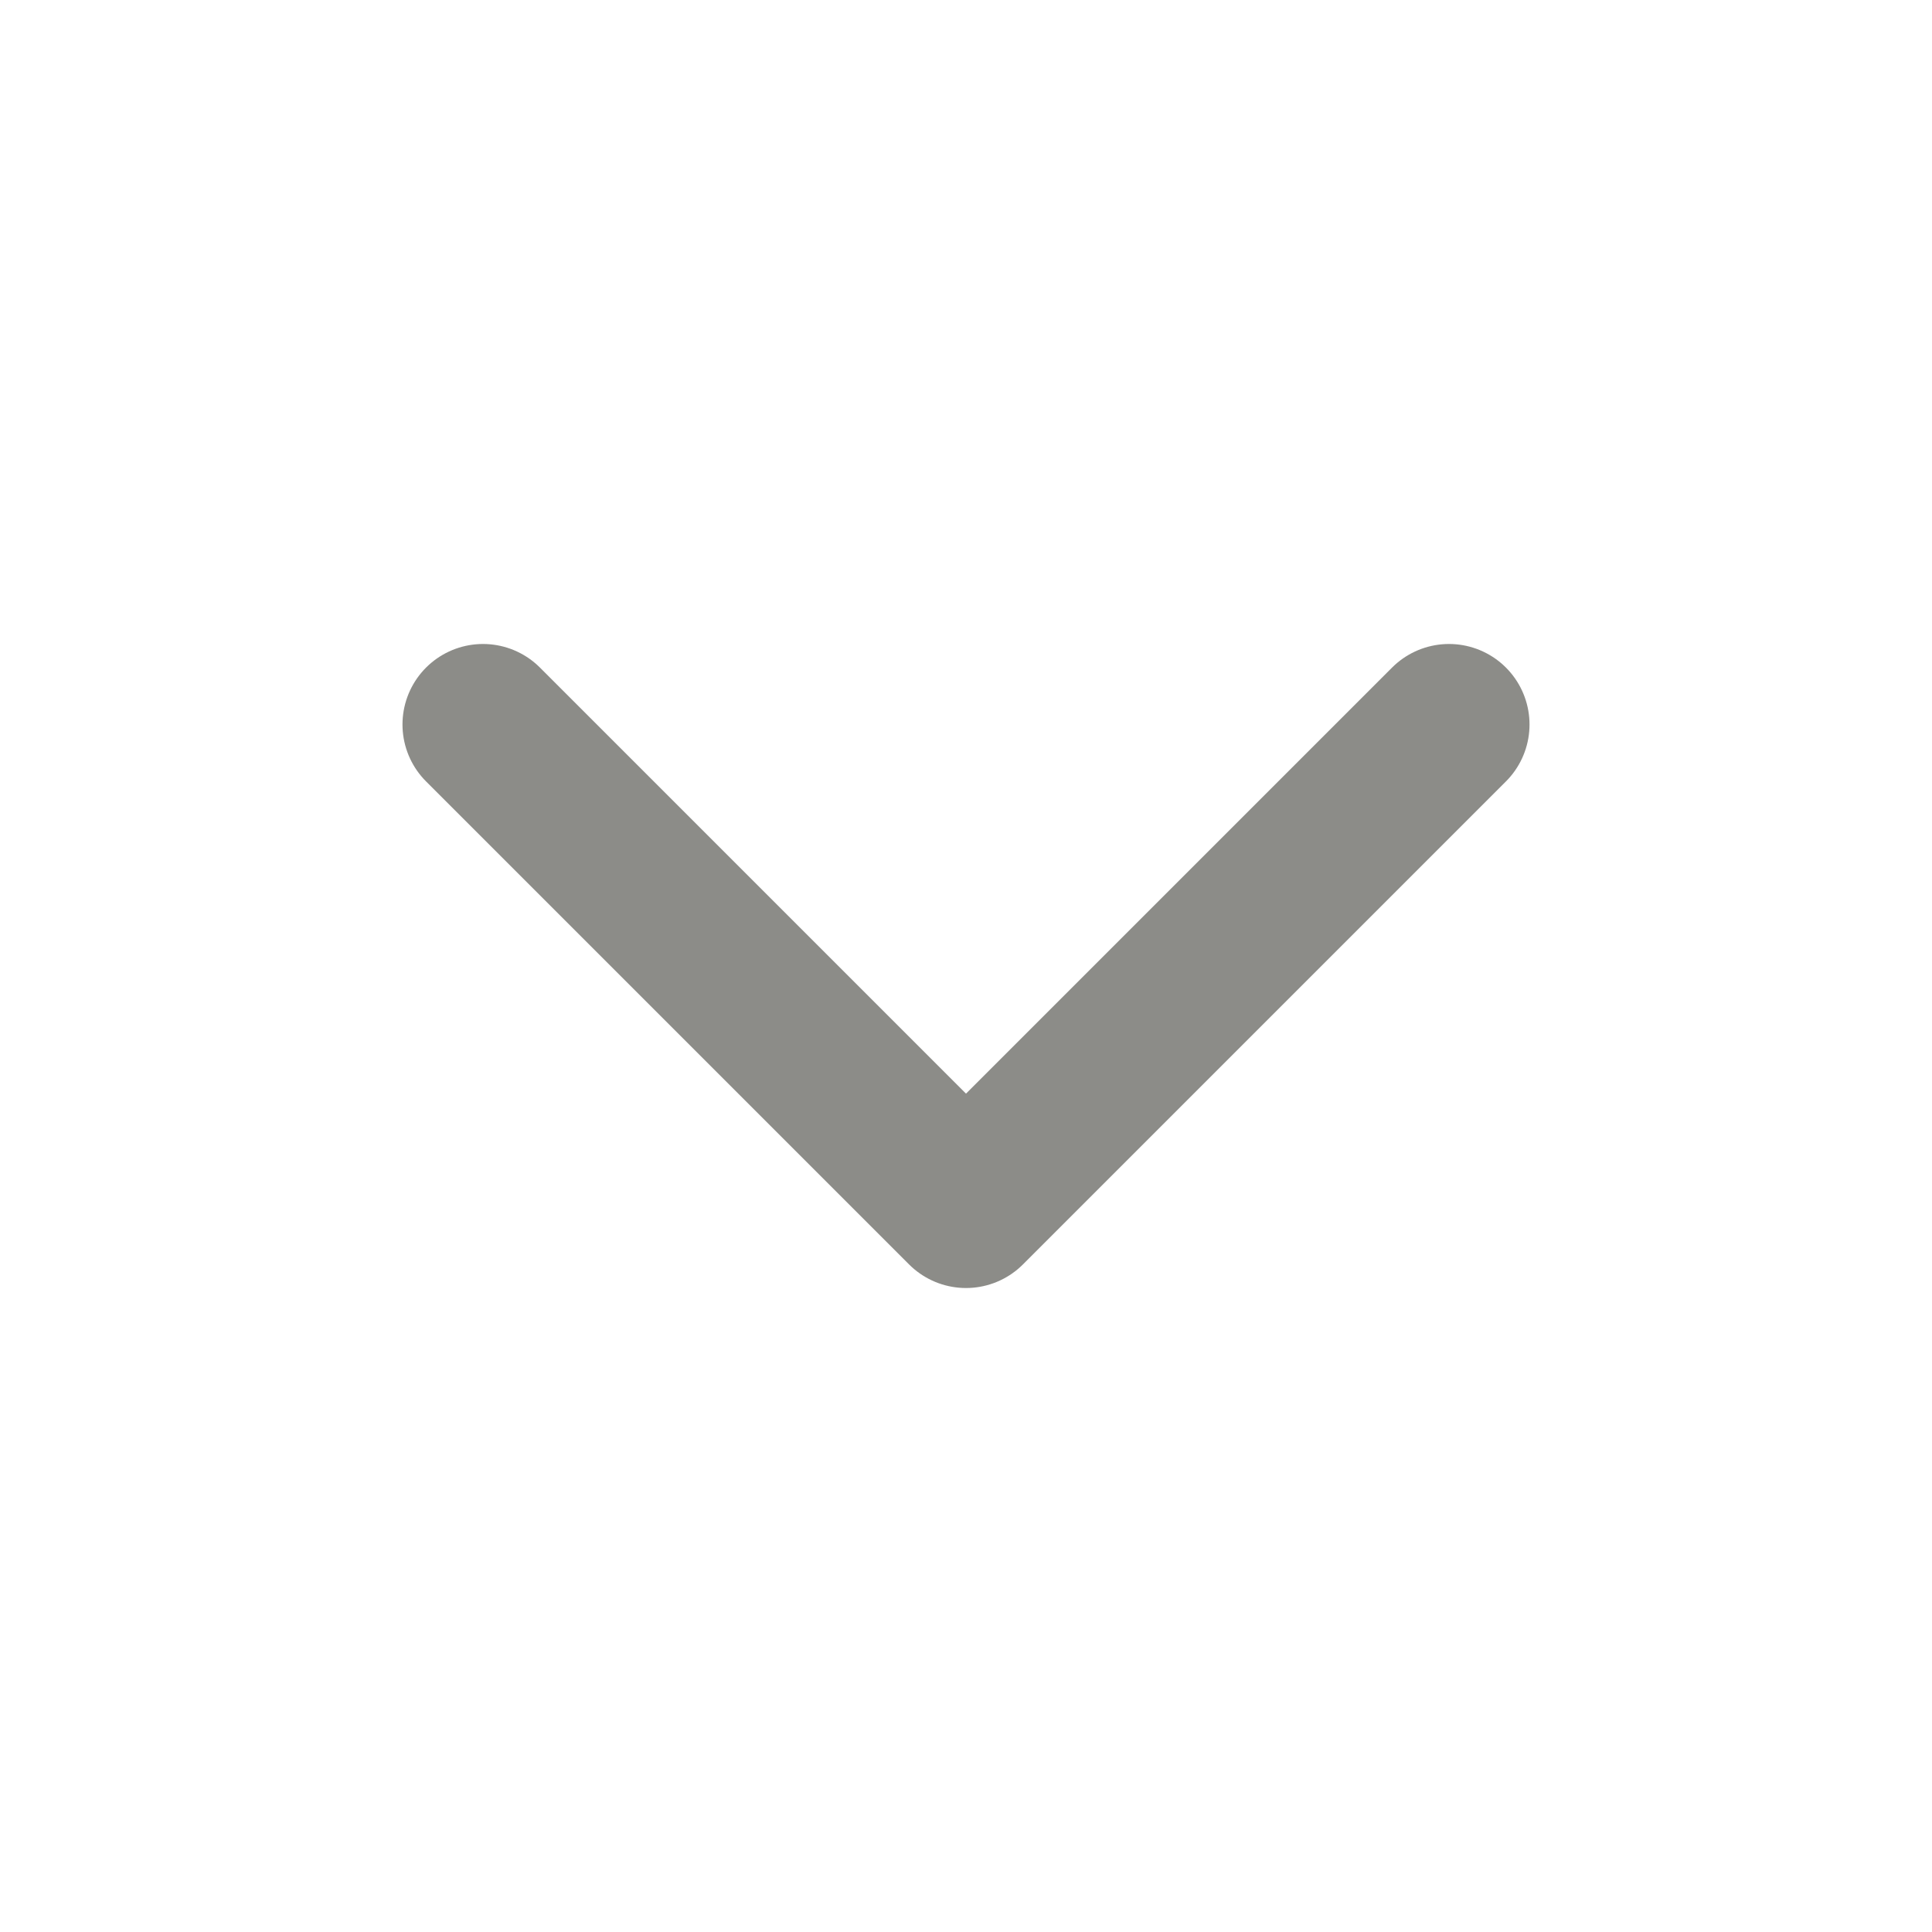
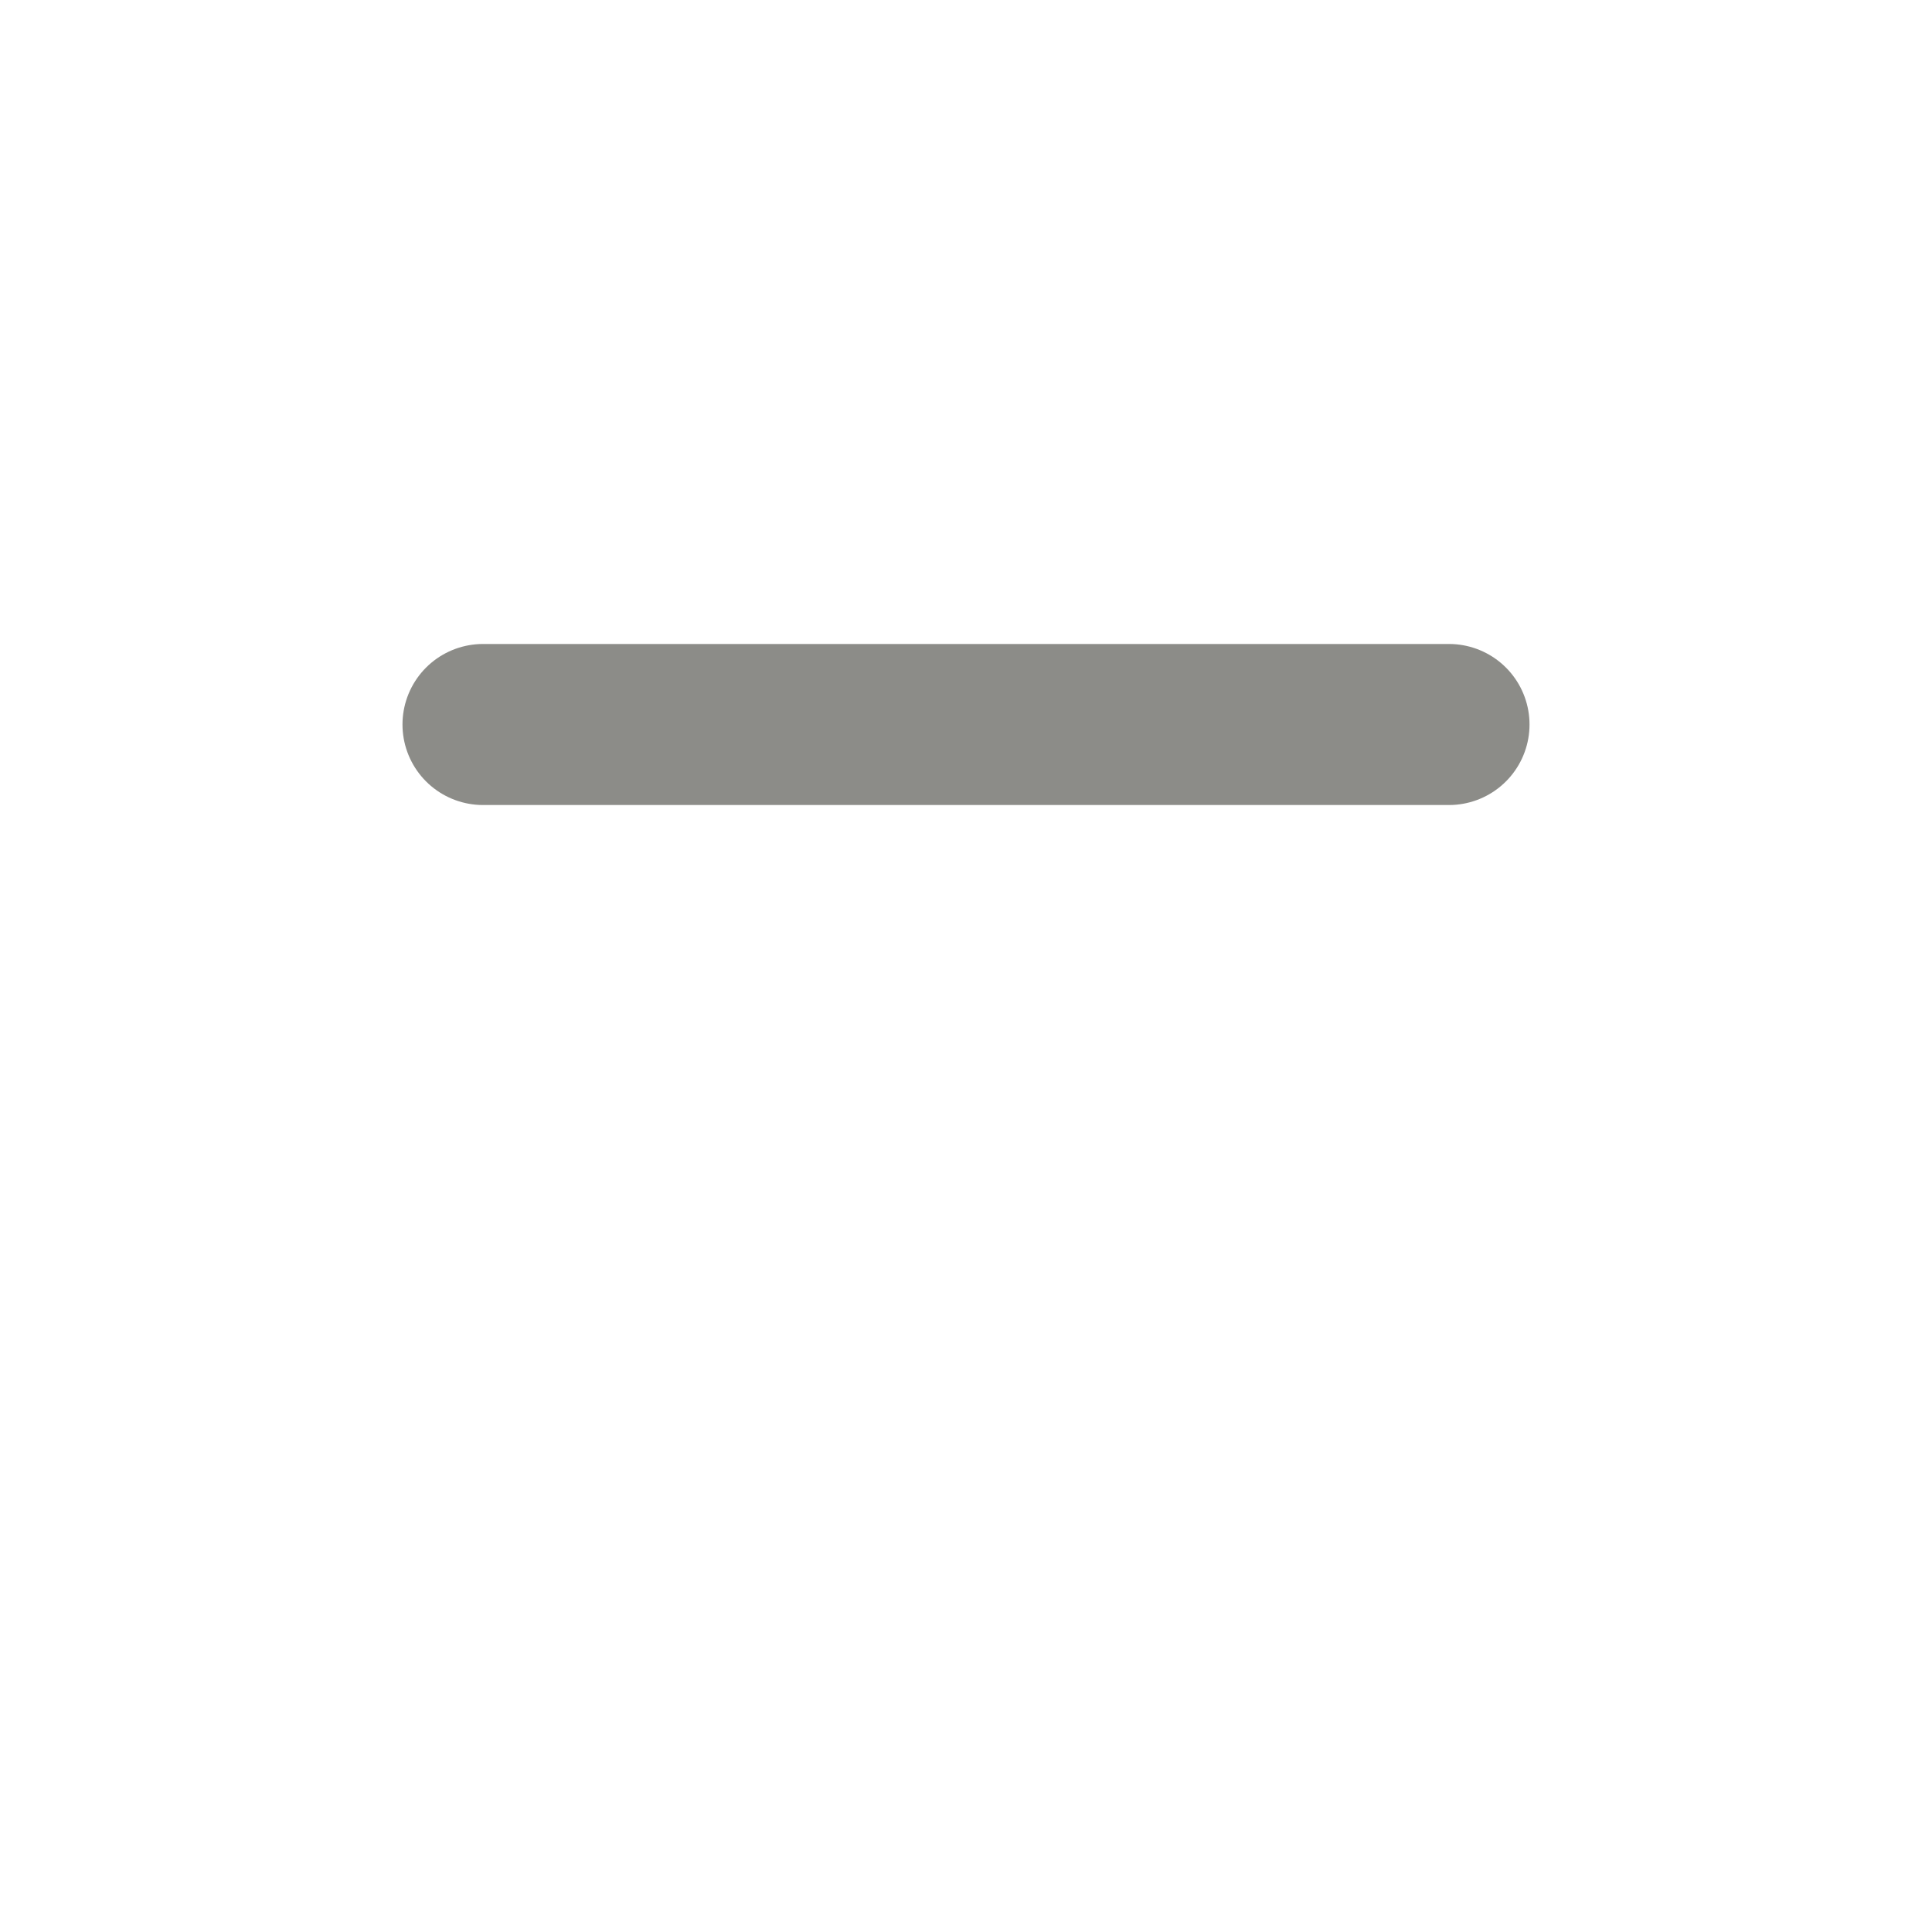
<svg xmlns="http://www.w3.org/2000/svg" width="20" height="20" viewBox="0 0 20 20" fill="none">
-   <path d="M5 7.5L10 12.5L15 7.5" stroke="#8C8C88" stroke-width="1.667" stroke-linecap="round" stroke-linejoin="round" />
+   <path d="M5 7.5L15 7.5" stroke="#8C8C88" stroke-width="1.667" stroke-linecap="round" stroke-linejoin="round" />
</svg>